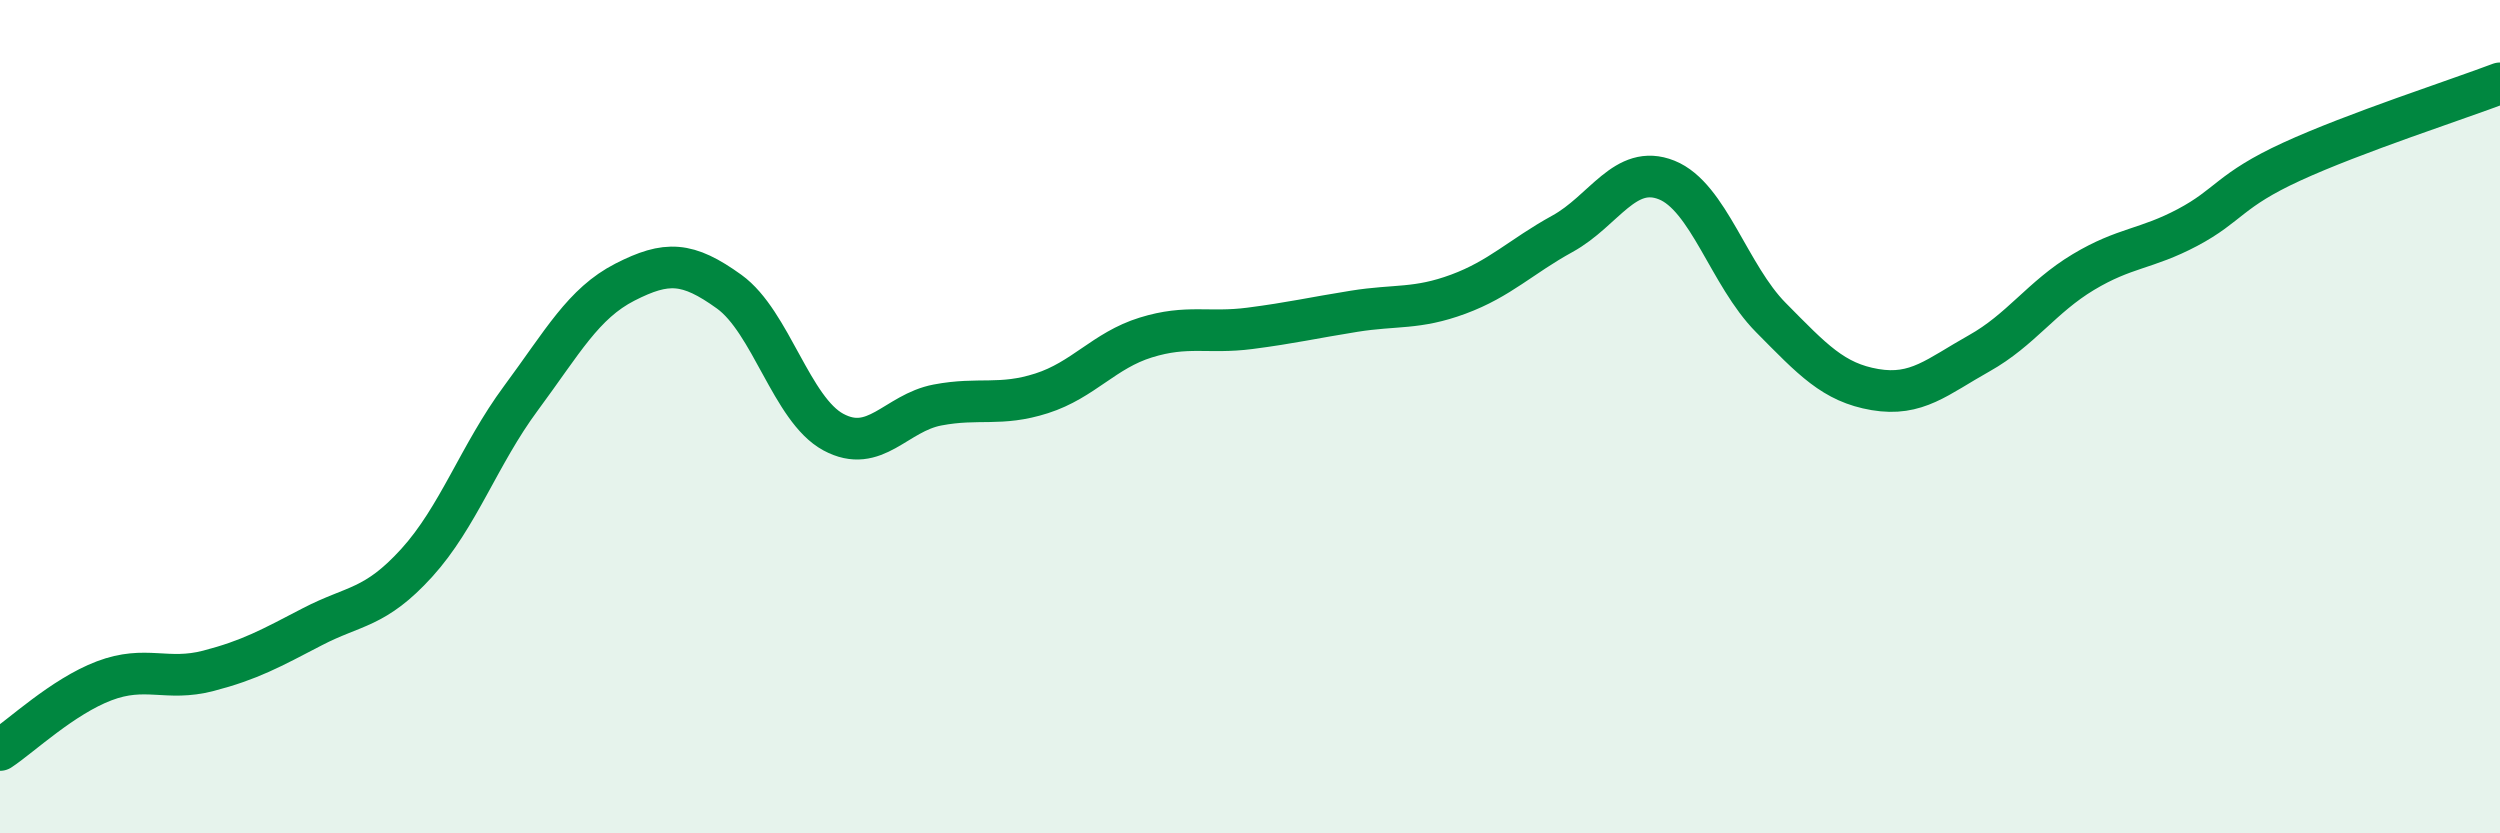
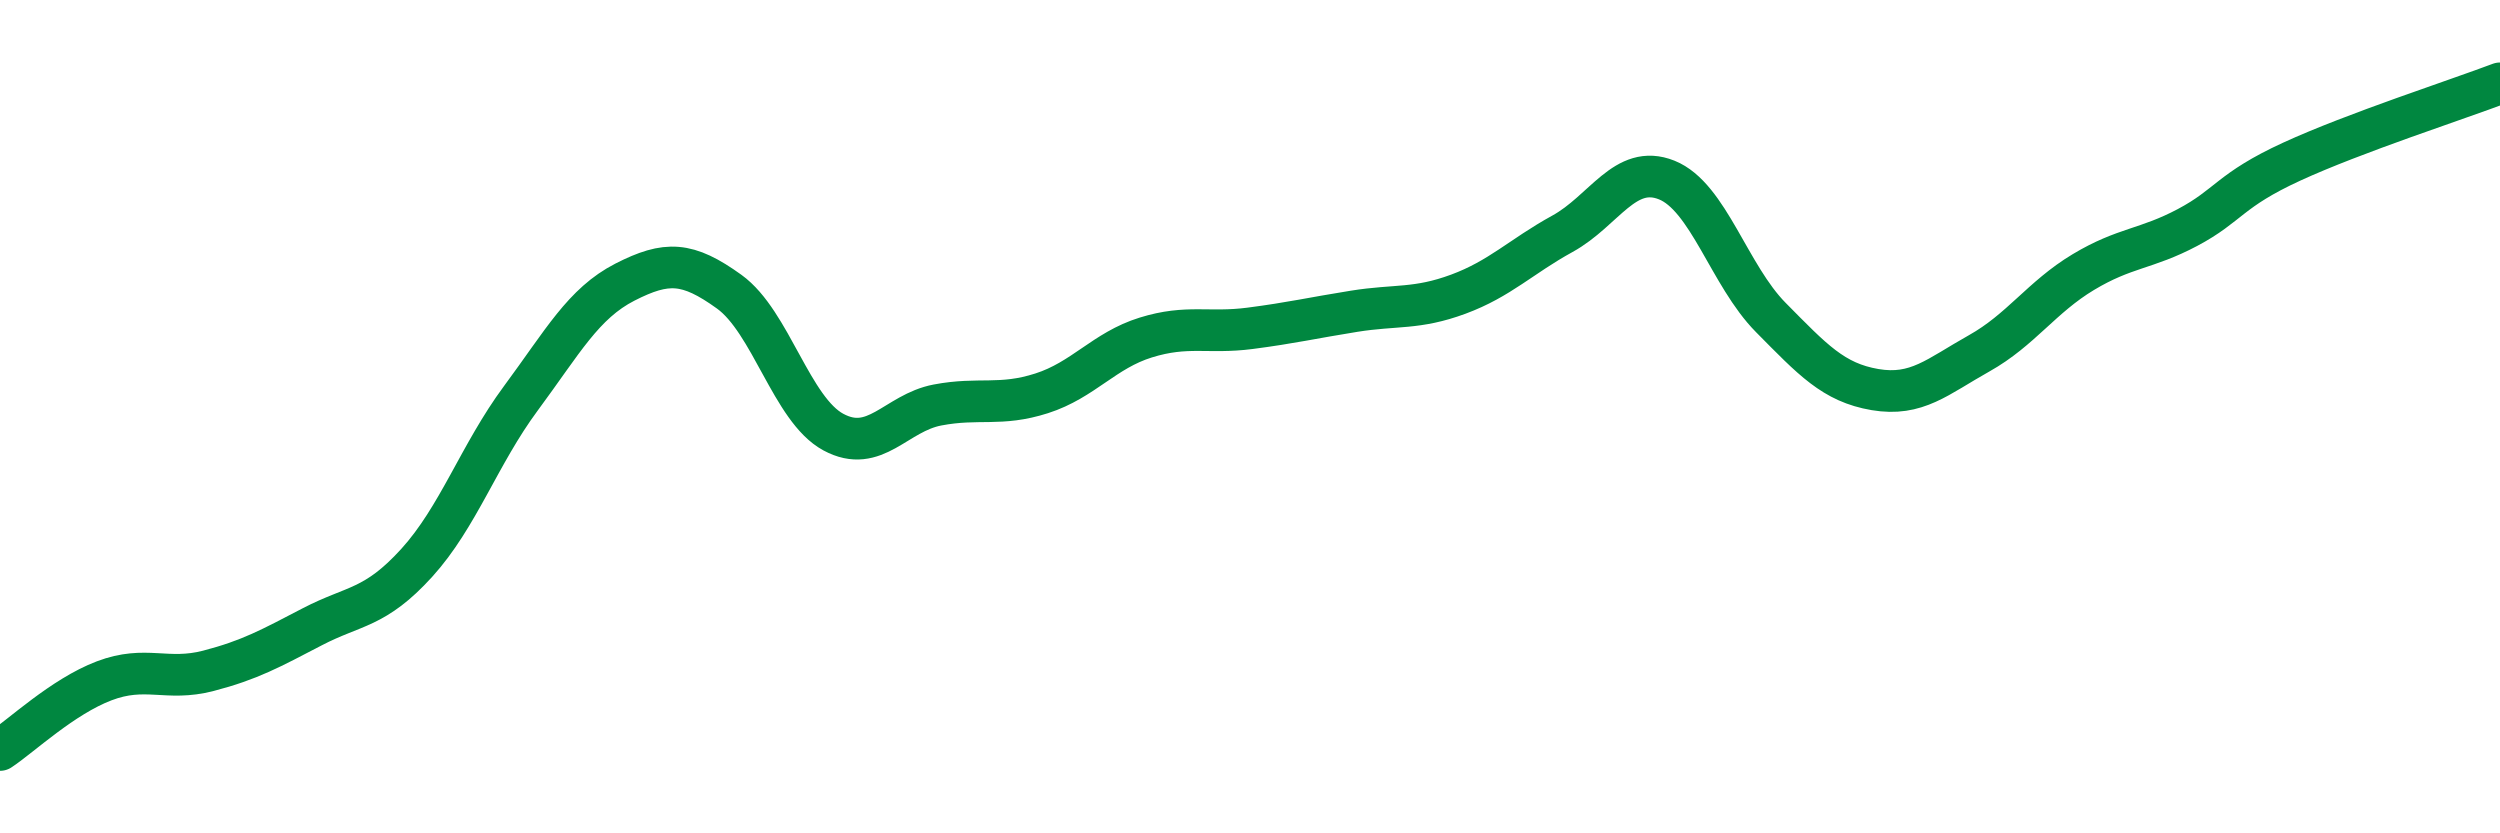
<svg xmlns="http://www.w3.org/2000/svg" width="60" height="20" viewBox="0 0 60 20">
-   <path d="M 0,18 C 0.5,17.67 1.5,16.72 2.5,16.34 C 3.5,15.96 4,16.36 5,16.1 C 6,15.84 6.5,15.56 7.5,15.04 C 8.5,14.52 9,14.61 10,13.51 C 11,12.41 11.5,10.91 12.5,9.56 C 13.5,8.21 14,7.28 15,6.77 C 16,6.26 16.5,6.28 17.5,7 C 18.5,7.72 19,9.83 20,10.37 C 21,10.91 21.5,9.91 22.5,9.72 C 23.5,9.53 24,9.76 25,9.44 C 26,9.12 26.5,8.41 27.5,8.1 C 28.5,7.79 29,8.01 30,7.88 C 31,7.75 31.5,7.63 32.5,7.47 C 33.5,7.31 34,7.43 35,7.06 C 36,6.69 36.5,6.16 37.5,5.61 C 38.5,5.06 39,3.92 40,4.32 C 41,4.72 41.5,6.61 42.5,7.62 C 43.5,8.63 44,9.18 45,9.35 C 46,9.52 46.5,9.04 47.5,8.48 C 48.5,7.92 49,7.13 50,6.53 C 51,5.93 51.5,5.99 52.5,5.46 C 53.5,4.93 53.5,4.57 55,3.88 C 56.5,3.19 59,2.38 60,2L60 20L0 20Z" fill="#008740" opacity="0.1" stroke-linecap="round" stroke-linejoin="round" />
  <path d="M 0,18 C 0.5,17.67 1.5,16.72 2.5,16.34 C 3.5,15.96 4,16.36 5,16.1 C 6,15.84 6.5,15.56 7.5,15.04 C 8.5,14.52 9,14.61 10,13.51 C 11,12.41 11.5,10.91 12.5,9.56 C 13.5,8.21 14,7.28 15,6.77 C 16,6.26 16.5,6.28 17.5,7 C 18.5,7.72 19,9.83 20,10.37 C 21,10.91 21.5,9.91 22.5,9.72 C 23.5,9.53 24,9.76 25,9.44 C 26,9.12 26.5,8.41 27.5,8.1 C 28.5,7.79 29,8.01 30,7.88 C 31,7.75 31.5,7.63 32.5,7.47 C 33.5,7.31 34,7.43 35,7.06 C 36,6.69 36.5,6.16 37.5,5.61 C 38.5,5.06 39,3.92 40,4.32 C 41,4.72 41.5,6.61 42.5,7.62 C 43.5,8.63 44,9.18 45,9.35 C 46,9.52 46.5,9.04 47.5,8.48 C 48.5,7.92 49,7.13 50,6.53 C 51,5.93 51.5,5.99 52.5,5.46 C 53.5,4.93 53.5,4.57 55,3.88 C 56.5,3.19 59,2.38 60,2" stroke="#008740" stroke-width="1" fill="none" stroke-linecap="round" stroke-linejoin="round" />
</svg>